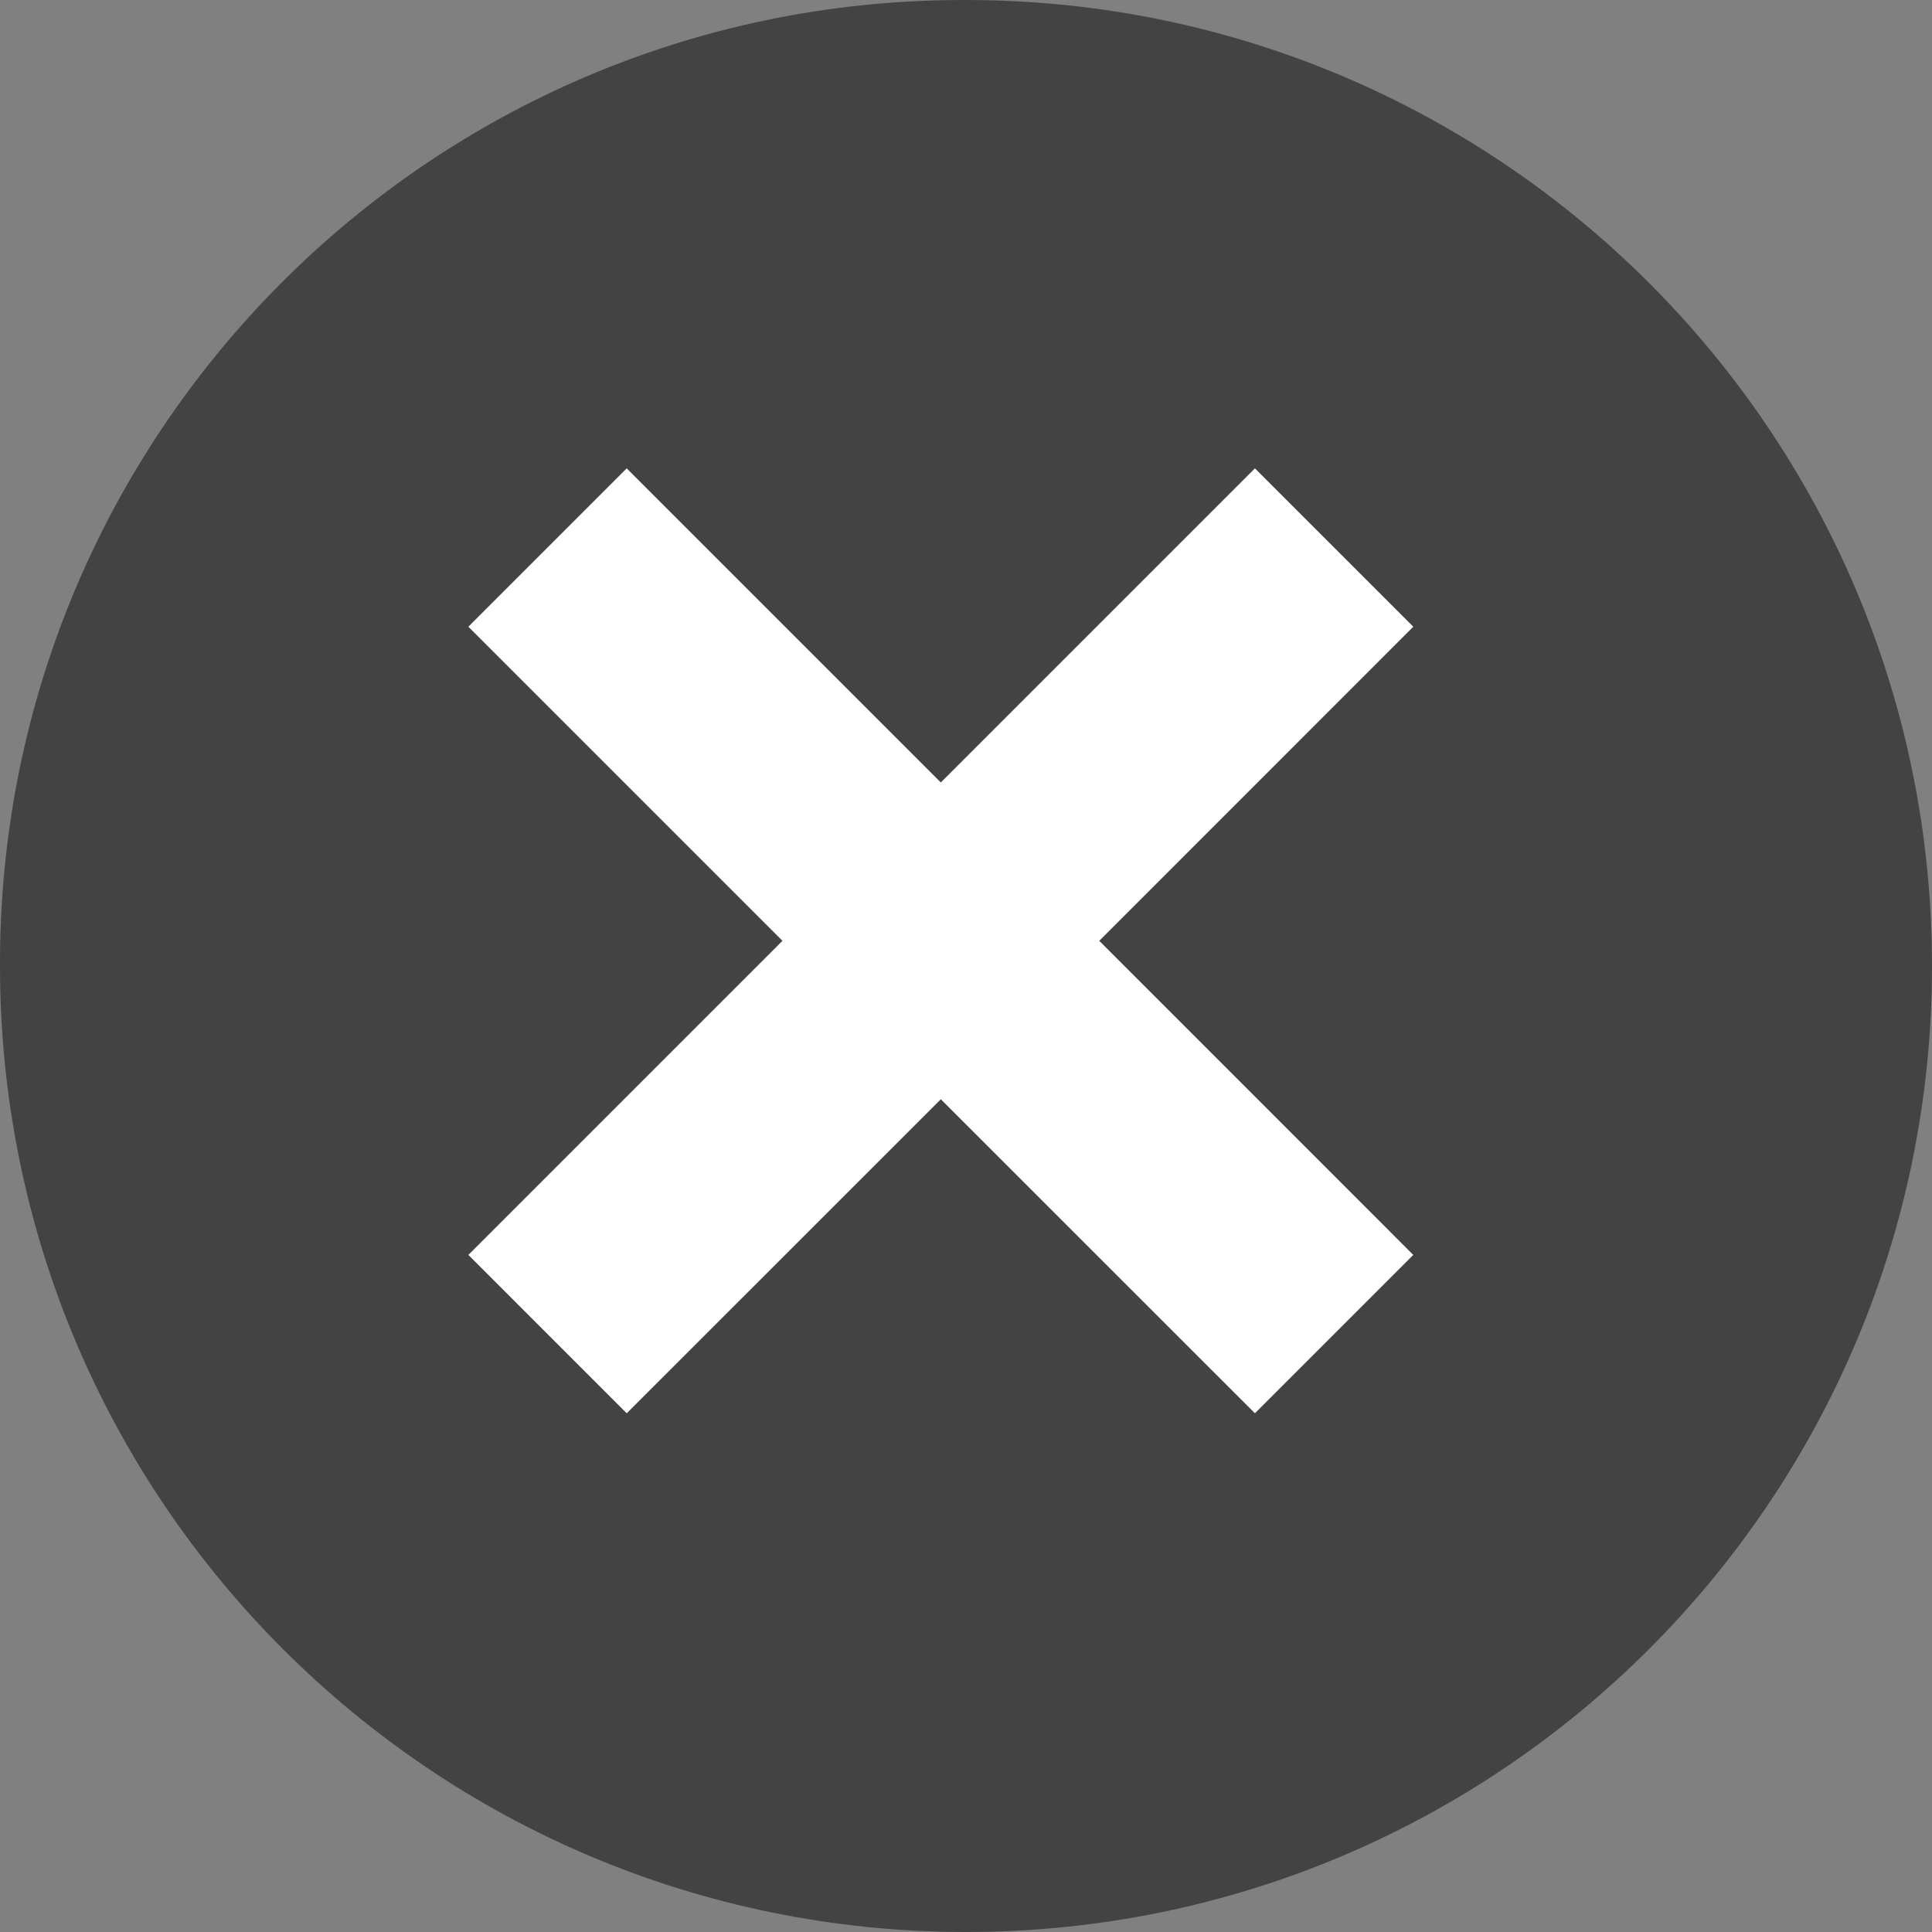
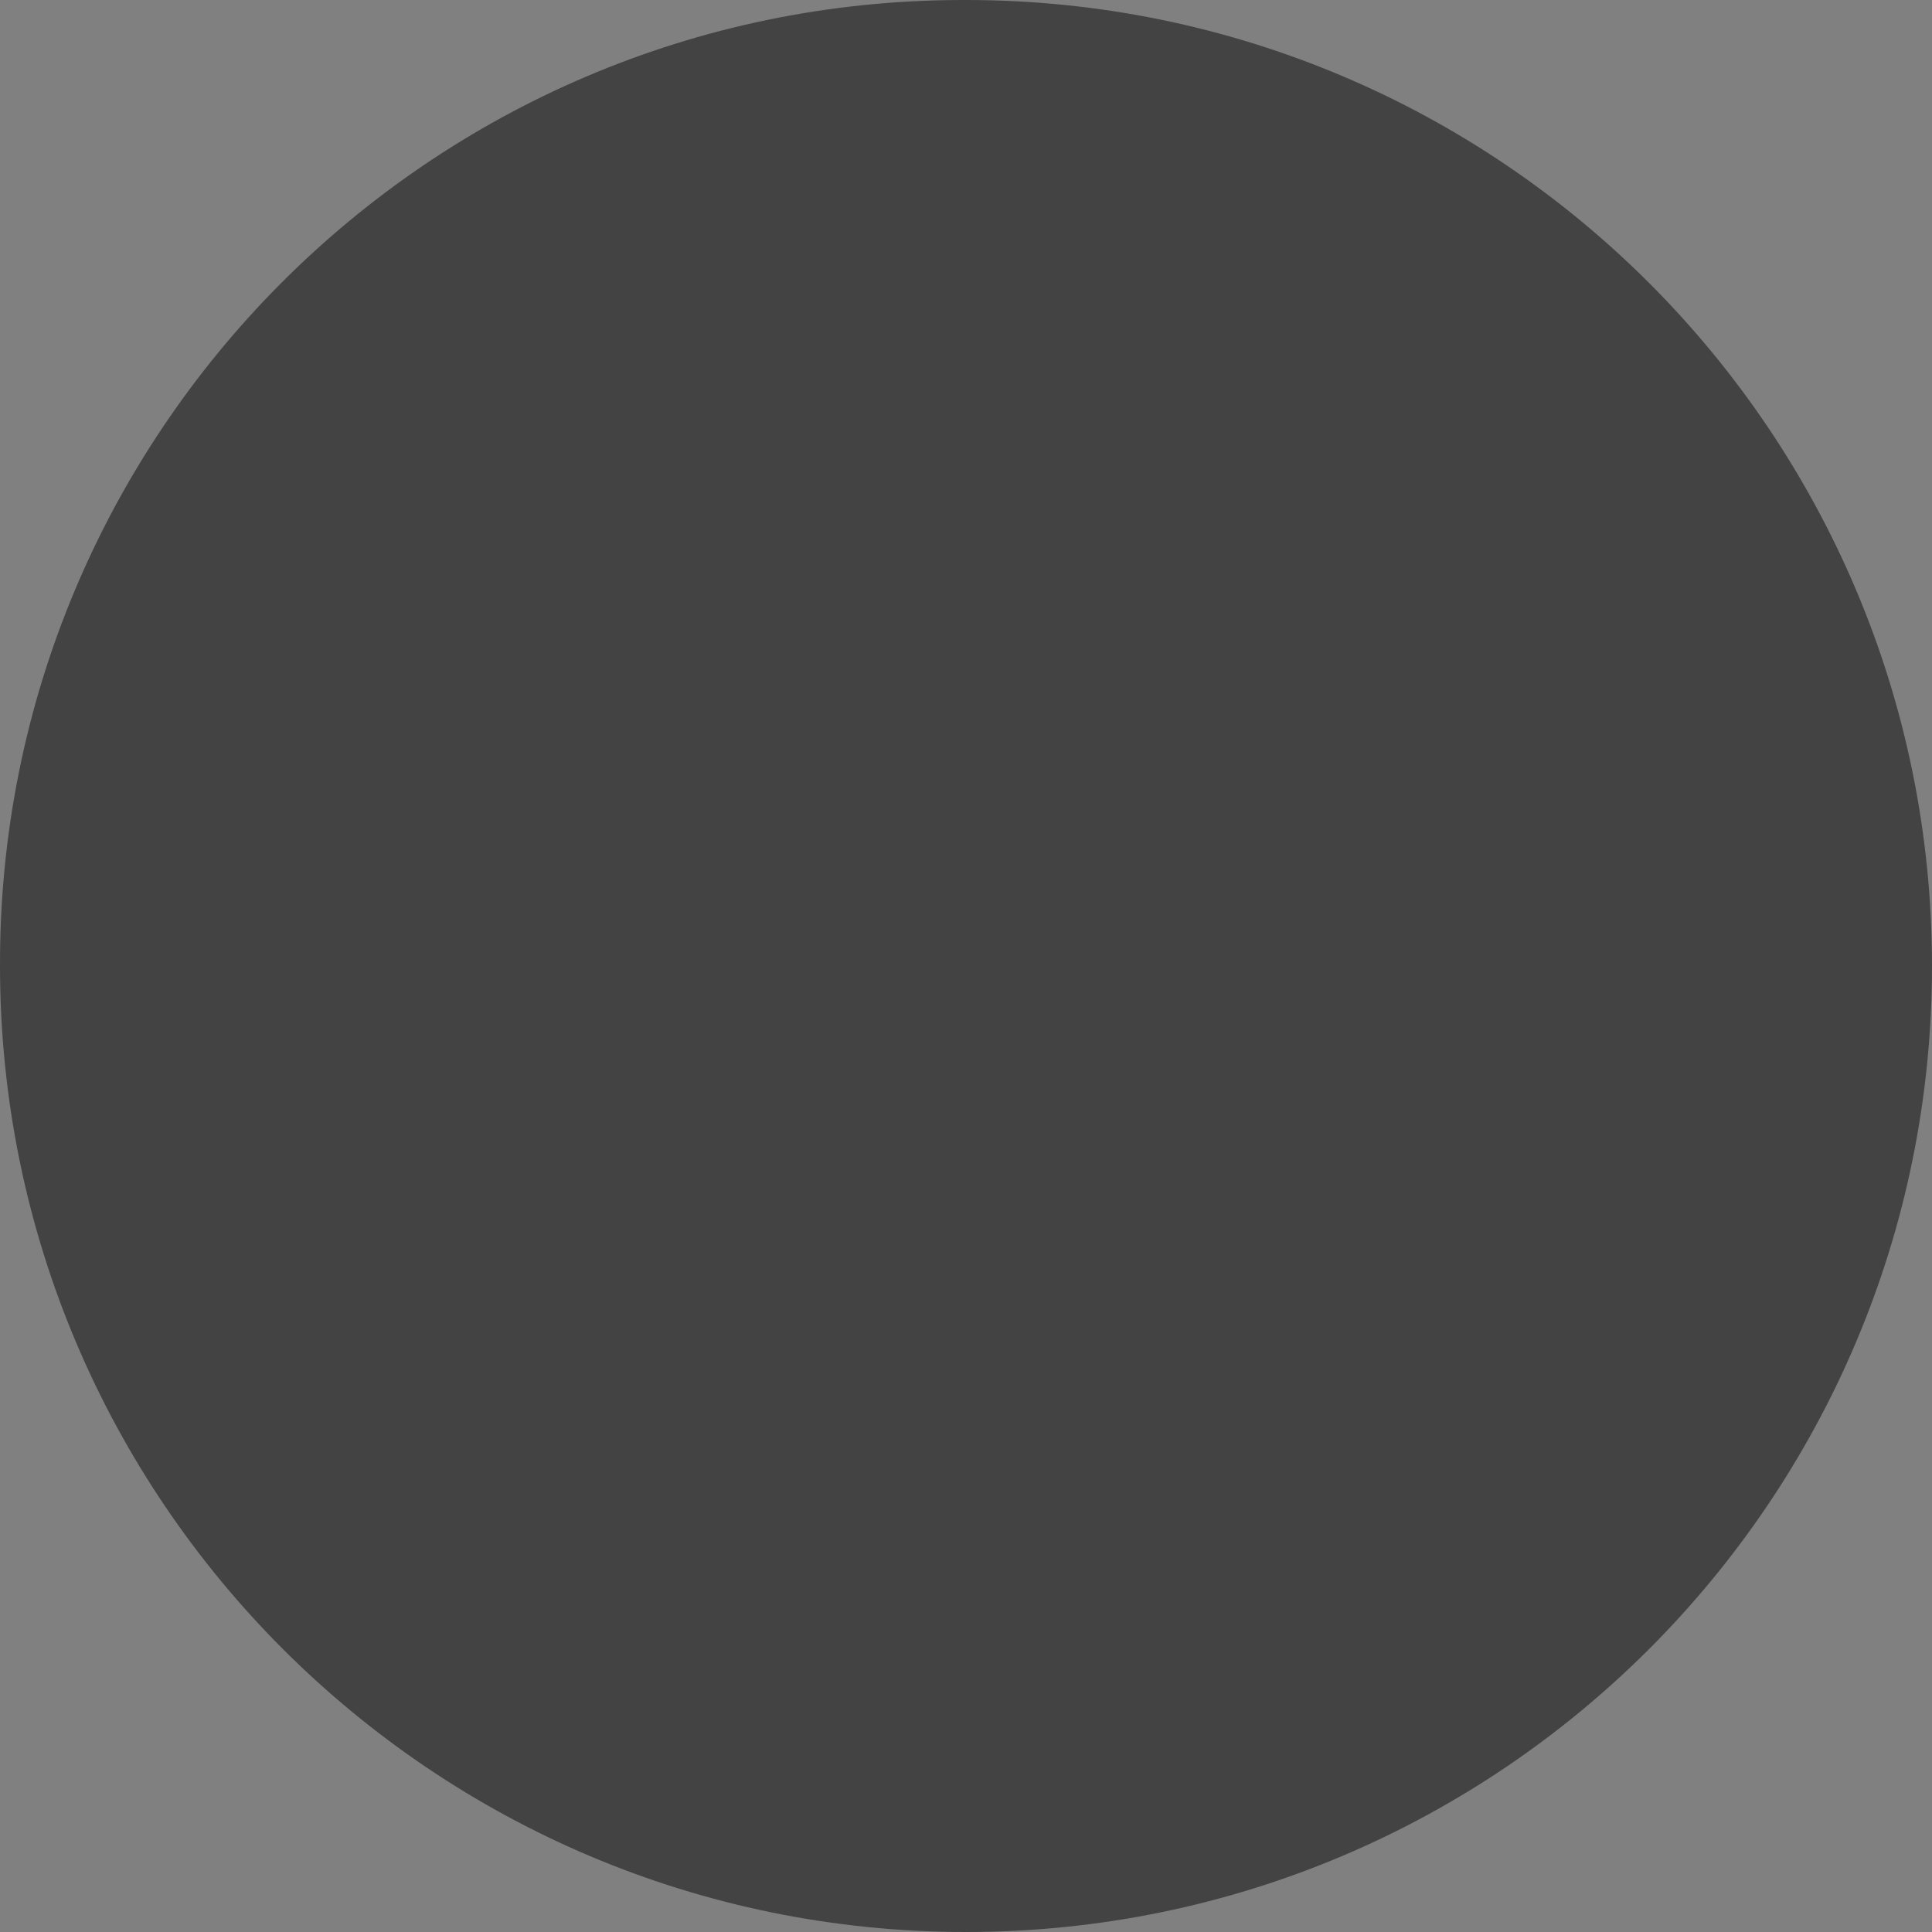
<svg xmlns="http://www.w3.org/2000/svg" width="33" height="33" viewBox="0 0 33 33" fill="none">
  <rect x="0" y="0" width="33" height="33" fill="#808080" stroke="none" />
  <path d="M16.5 6.72911e-05C25.613 6.72911e-05 33 7.387 33 16.5C33 25.613 25.613 33 16.5 33C7.387 33 6.84398e-05 25.613 6.84398e-05 16.5C-0.026 7.413 7.319 0.026 16.406 6.72911e-05C16.437 -2.24304e-05 16.469 -2.24304e-05 16.5 6.72911e-05Z" fill="#434343" />
-   <path fill-rule="evenodd" clip-rule="evenodd" d="M10.705 8L8 10.705L13.365 16.07L8 21.435L10.705 24.14L16.07 18.776L21.435 24.14L24.14 21.435L18.776 16.07L24.14 10.705L21.435 8L16.07 13.365L10.705 8Z" fill="white" />
</svg>